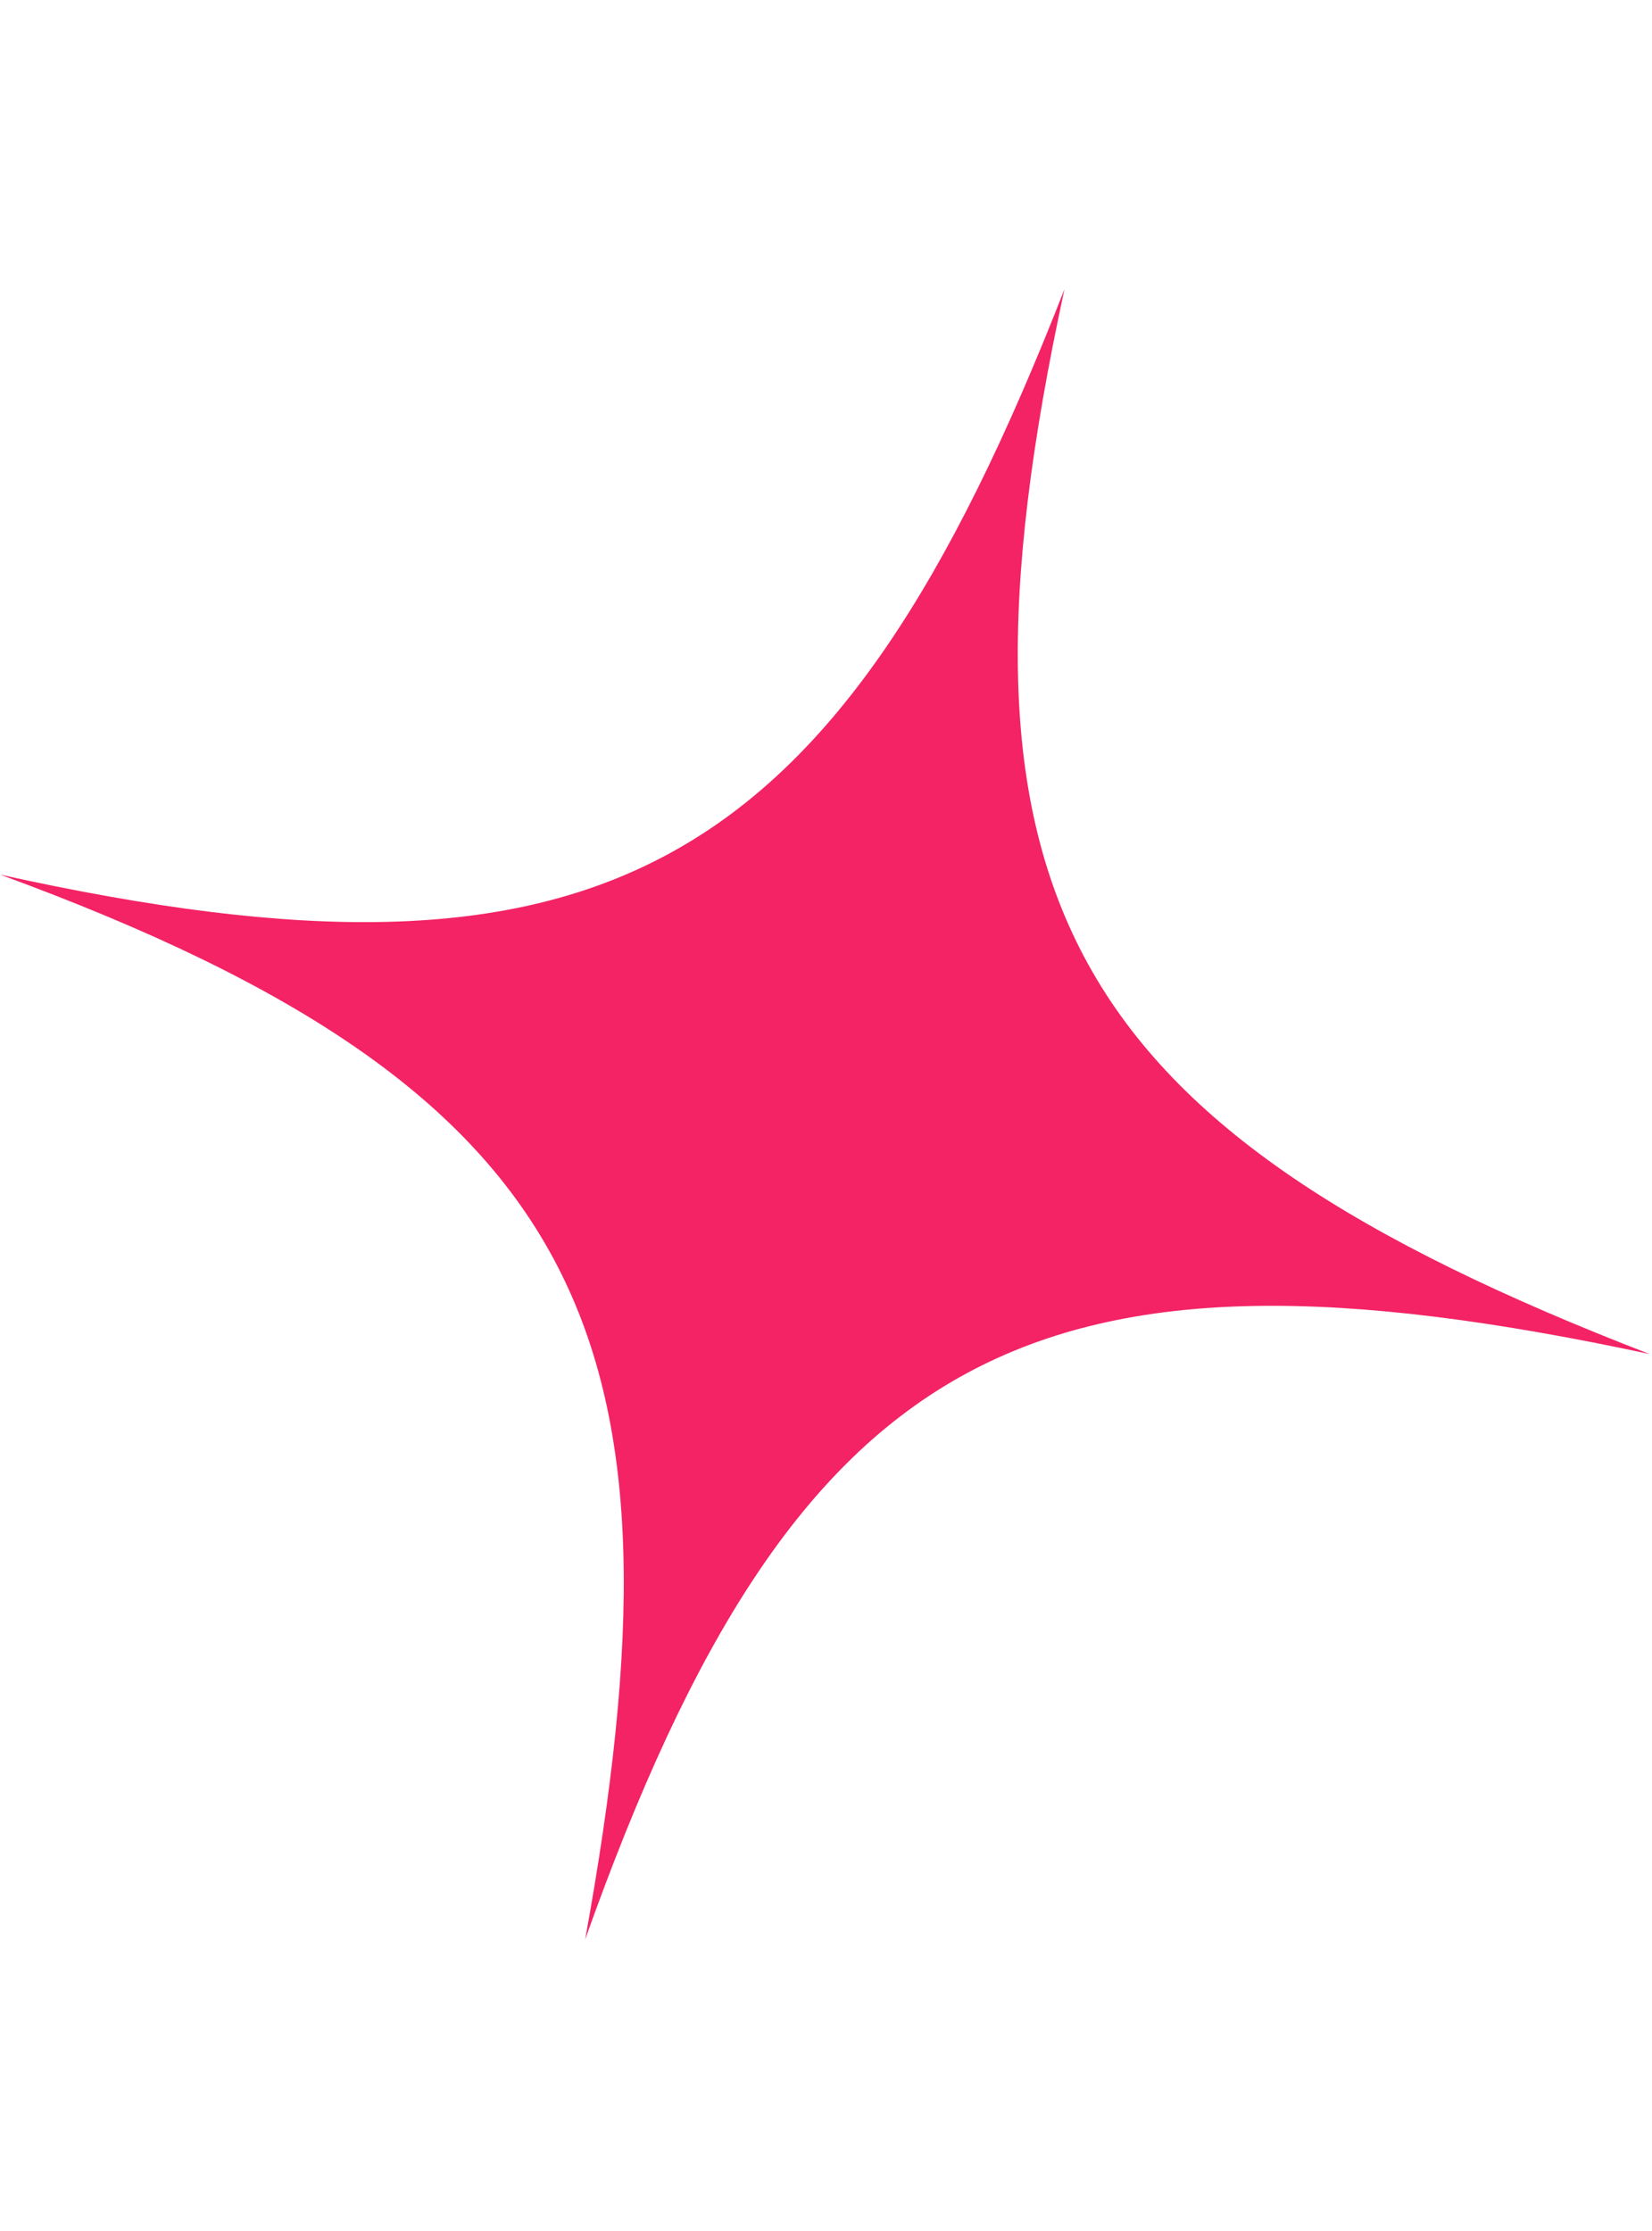
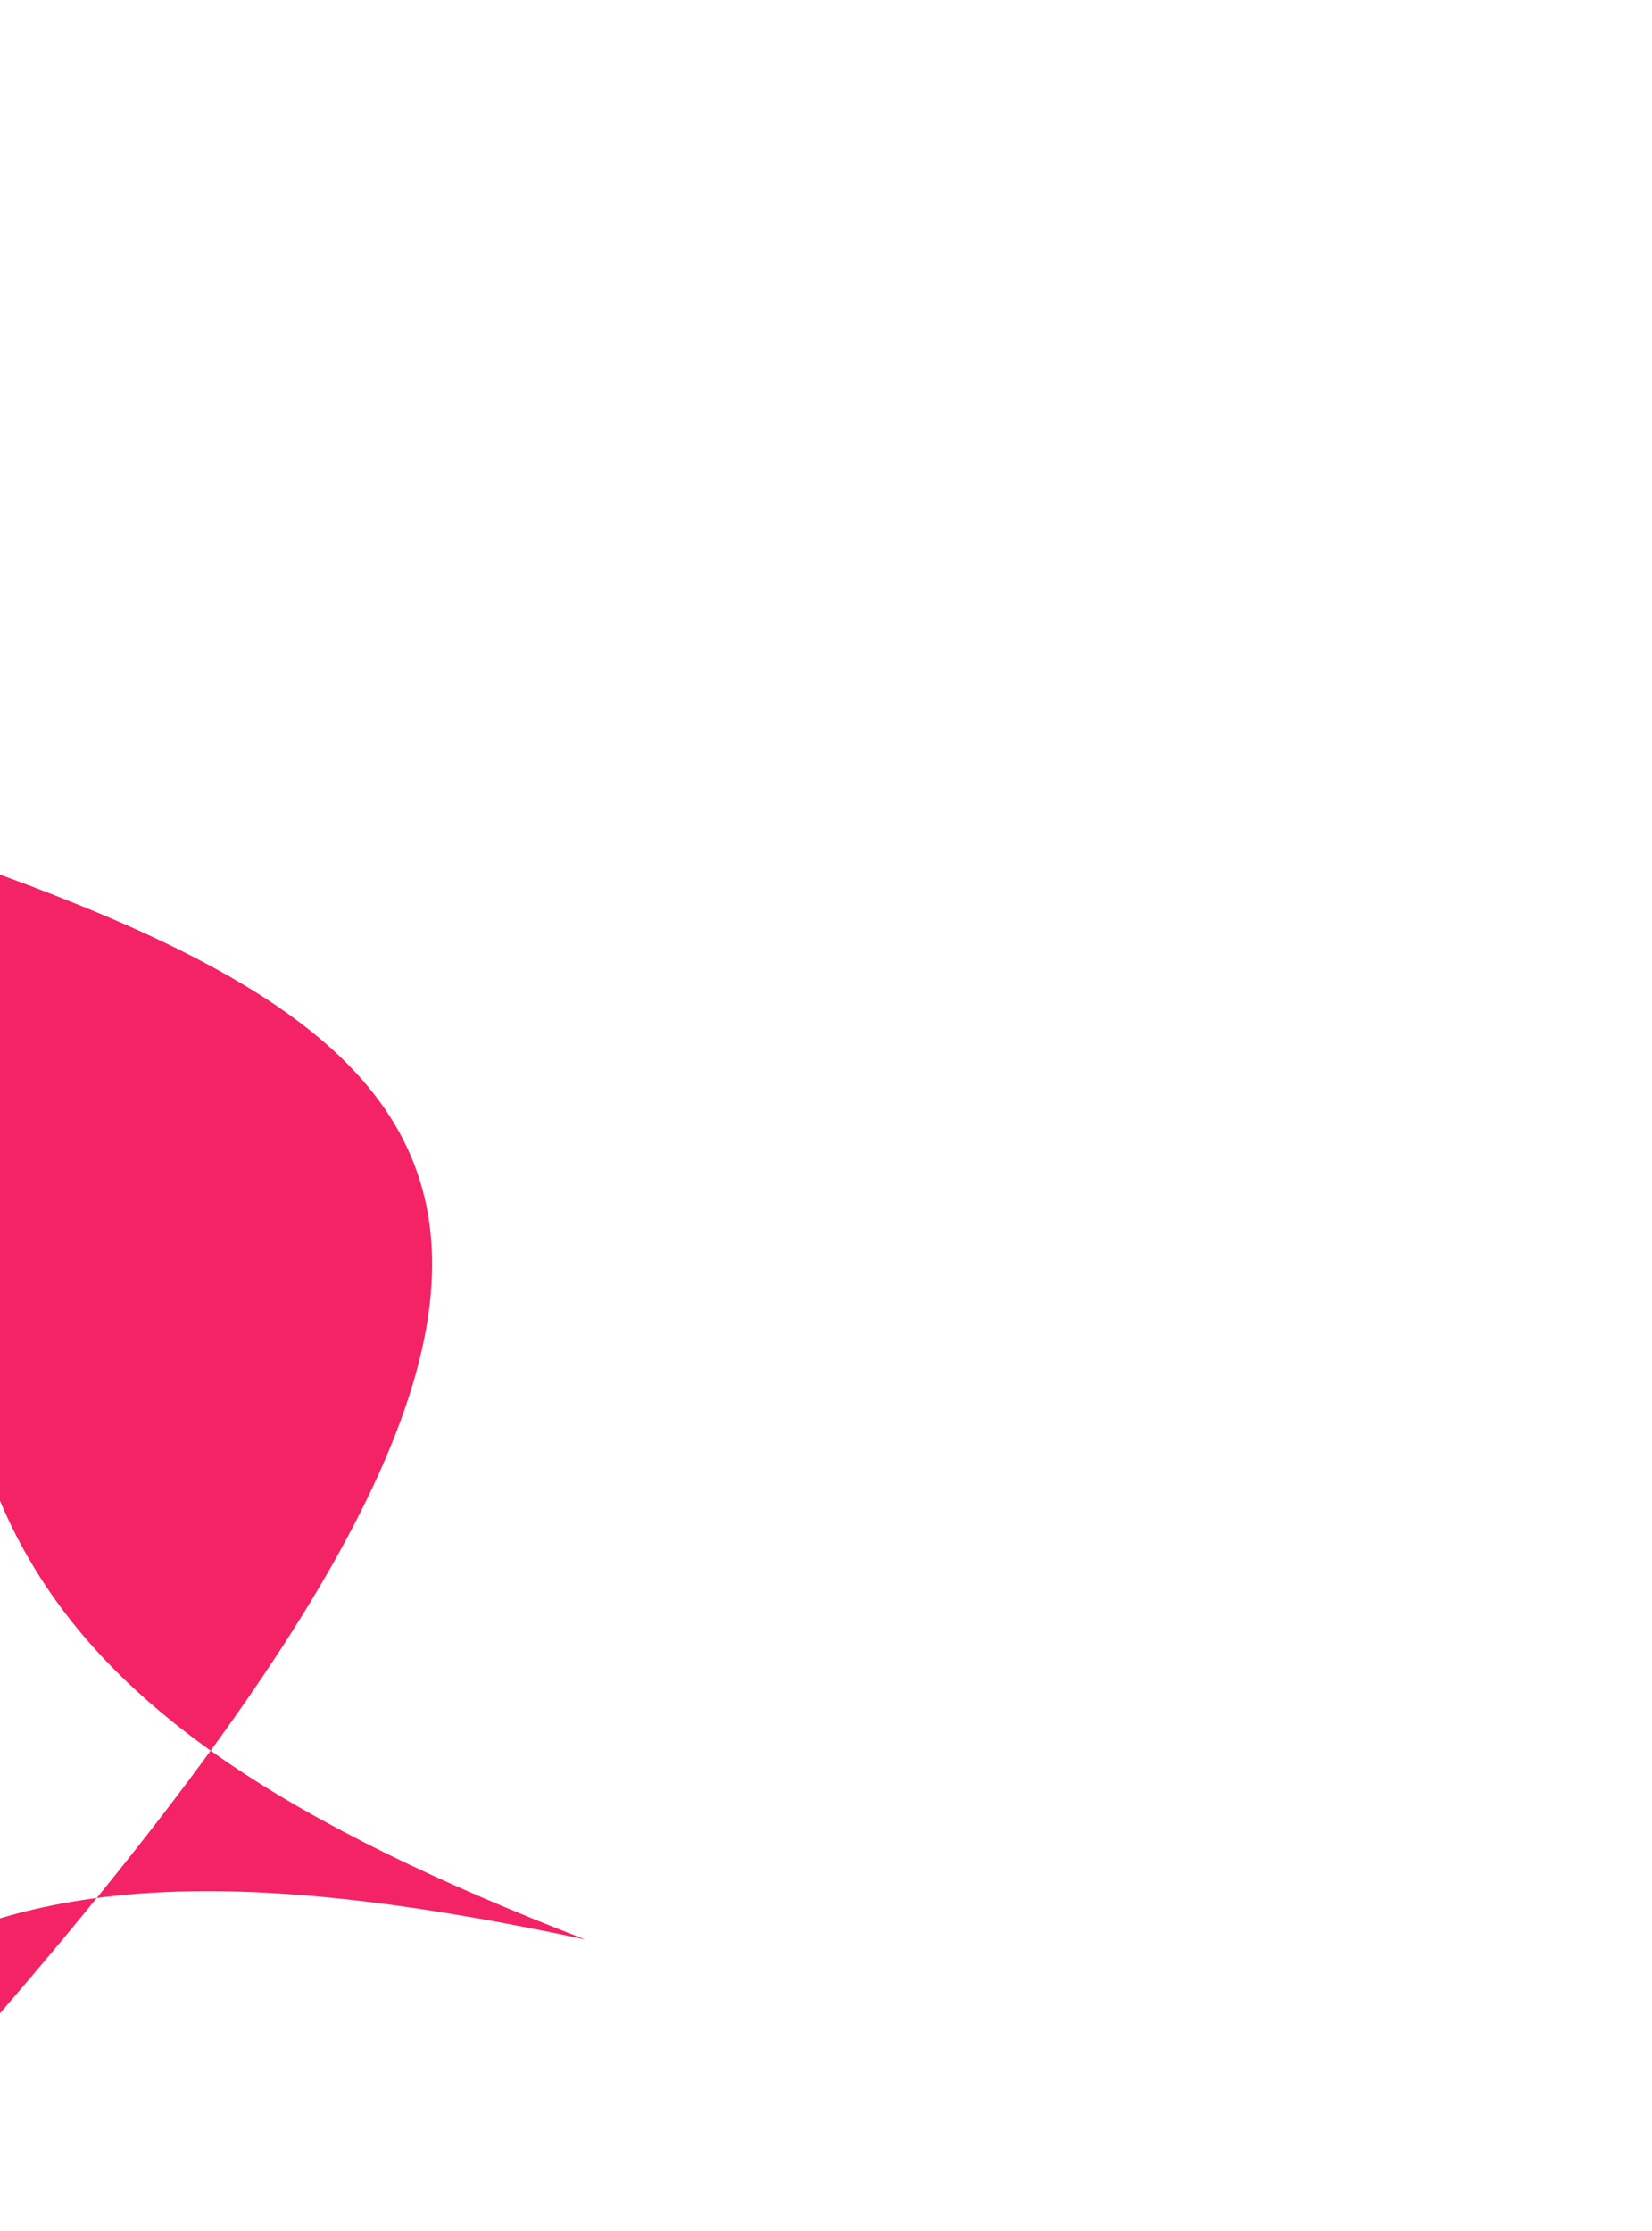
<svg xmlns="http://www.w3.org/2000/svg" fill="none" viewBox="0 0 162 162" width="120">
-   <path fill="#f32365" d="M0 57.383C59.126 70.466 81.964 57.448 104.386 0c-12.908 59.534.019 82.218 57.383 104.386-60.291-12.921-83.584-1.14-104.386 57.383C67.975 103.387 58.618 78.835 0 57.383" />
+   <path fill="#f32365" d="M0 57.383c-12.908 59.534.019 82.218 57.383 104.386-60.291-12.921-83.584-1.14-104.386 57.383C67.975 103.387 58.618 78.835 0 57.383" />
</svg>